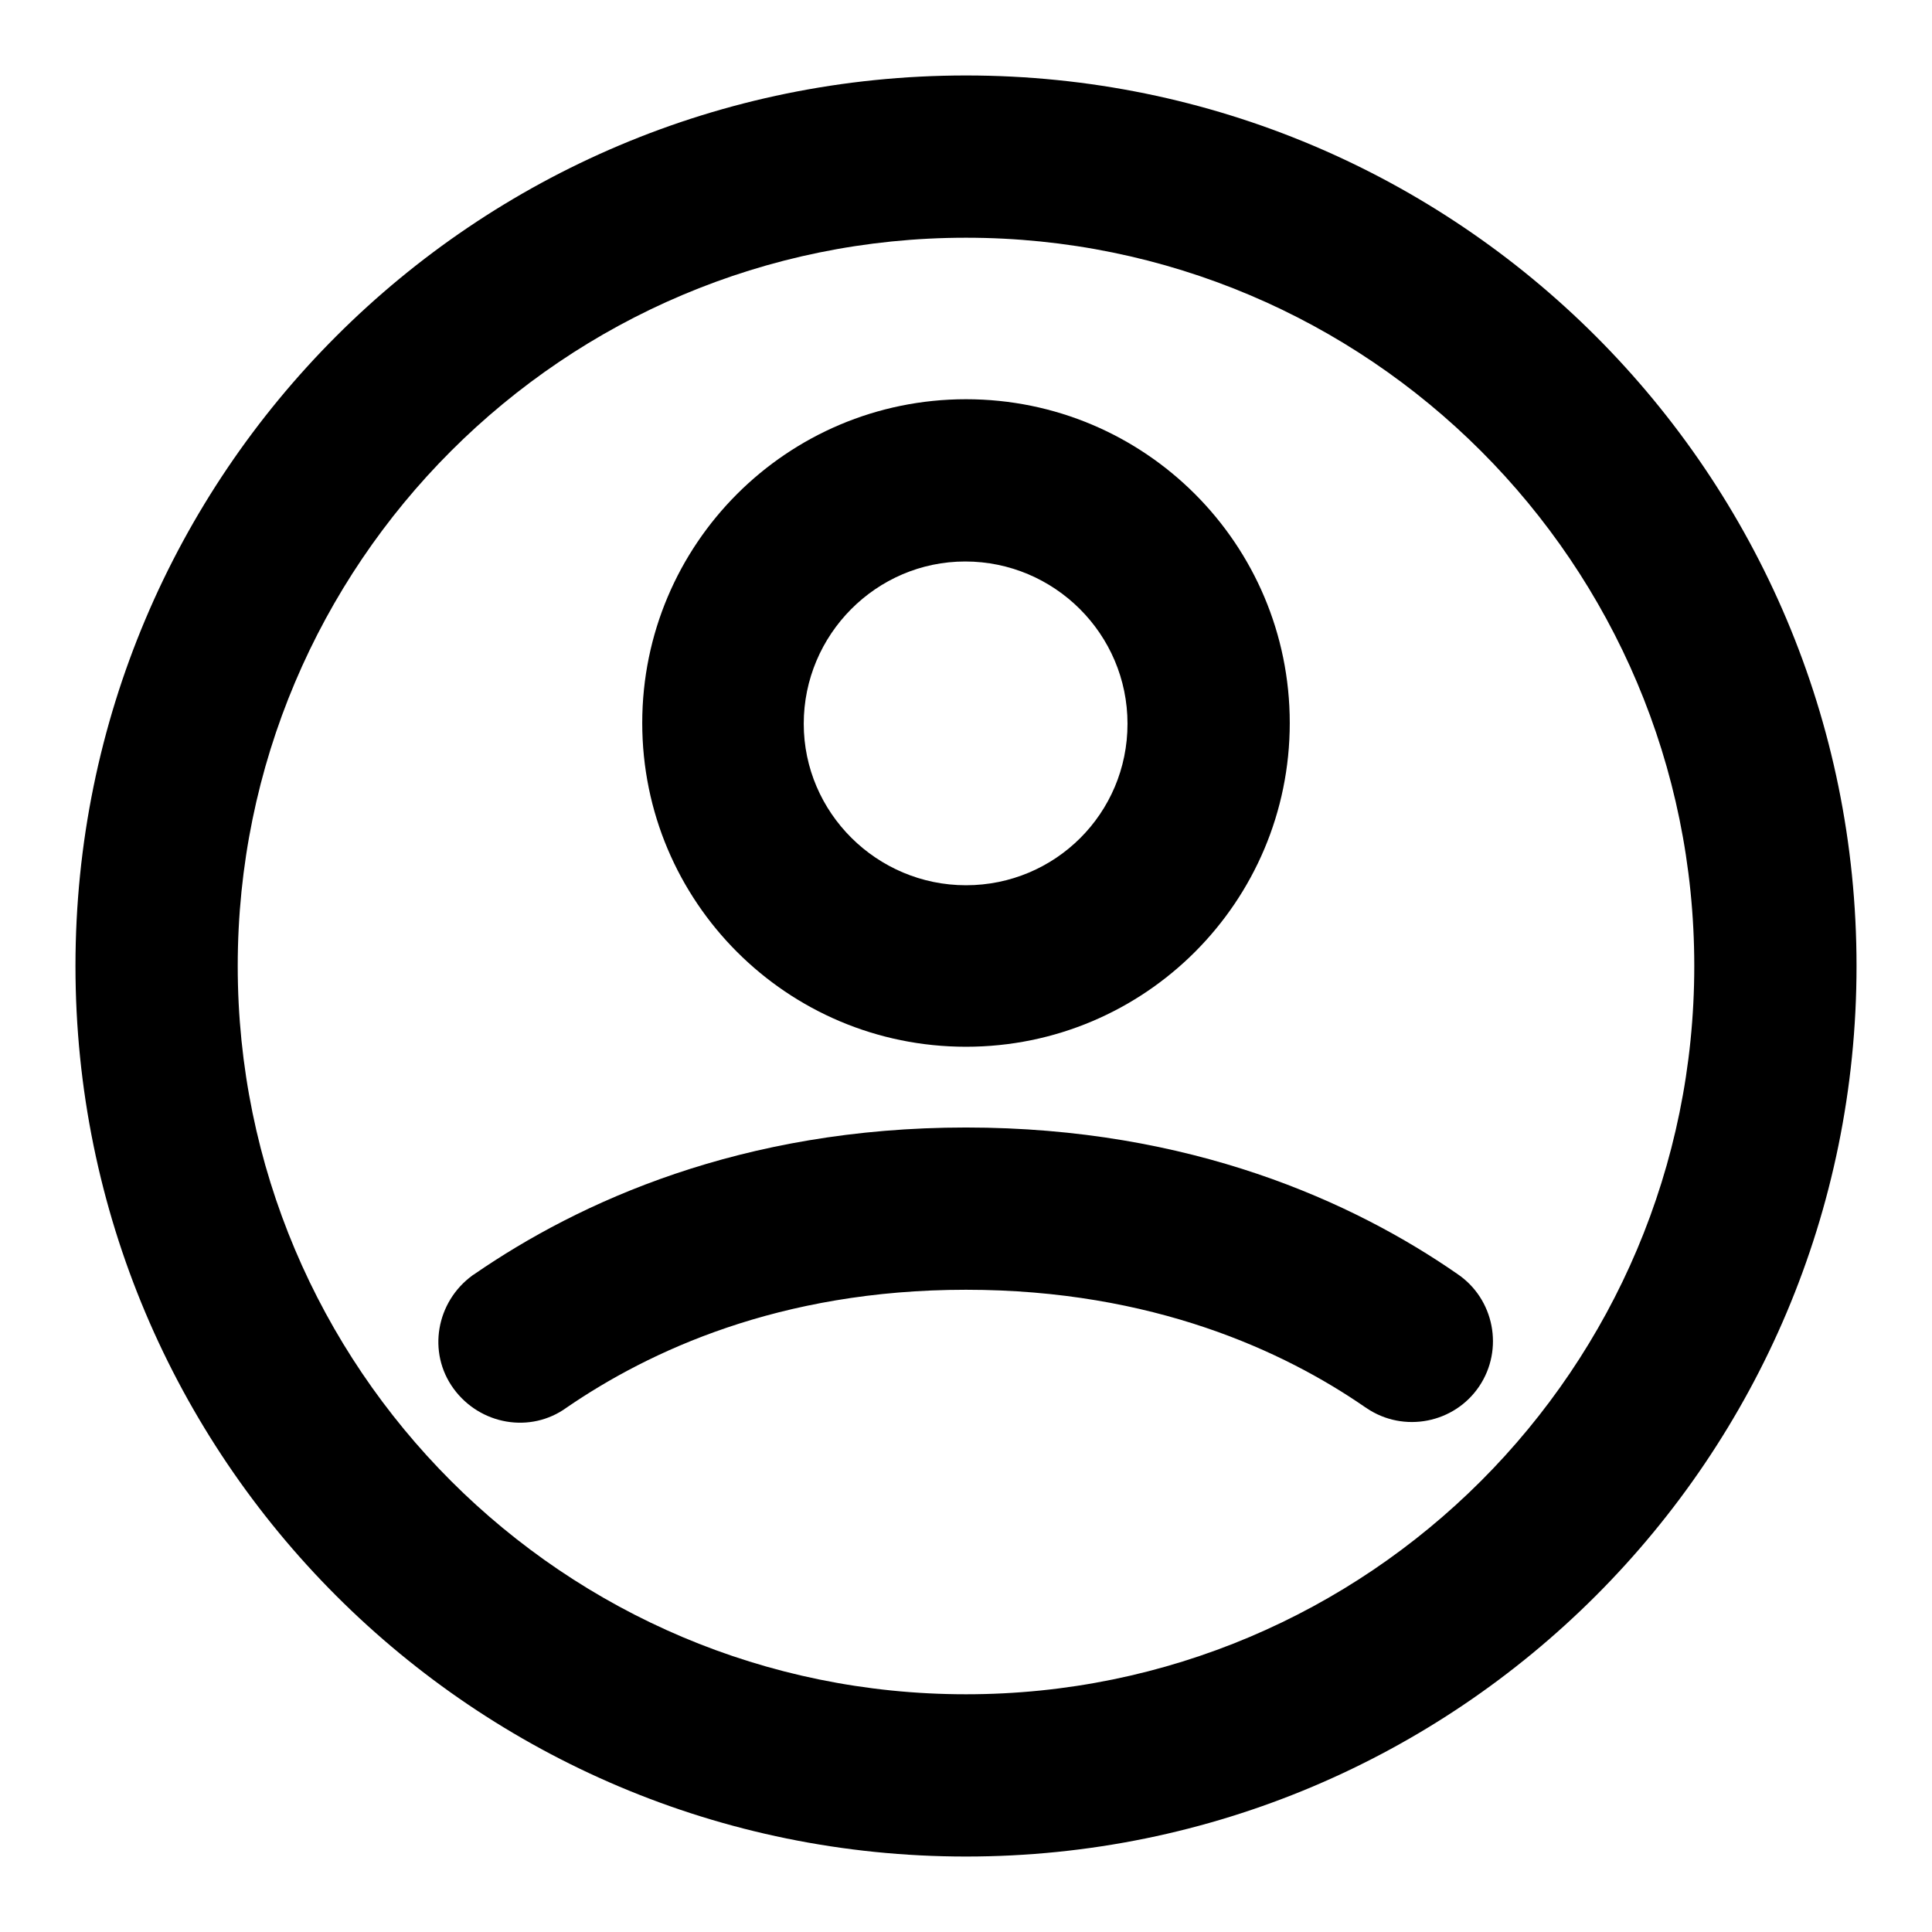
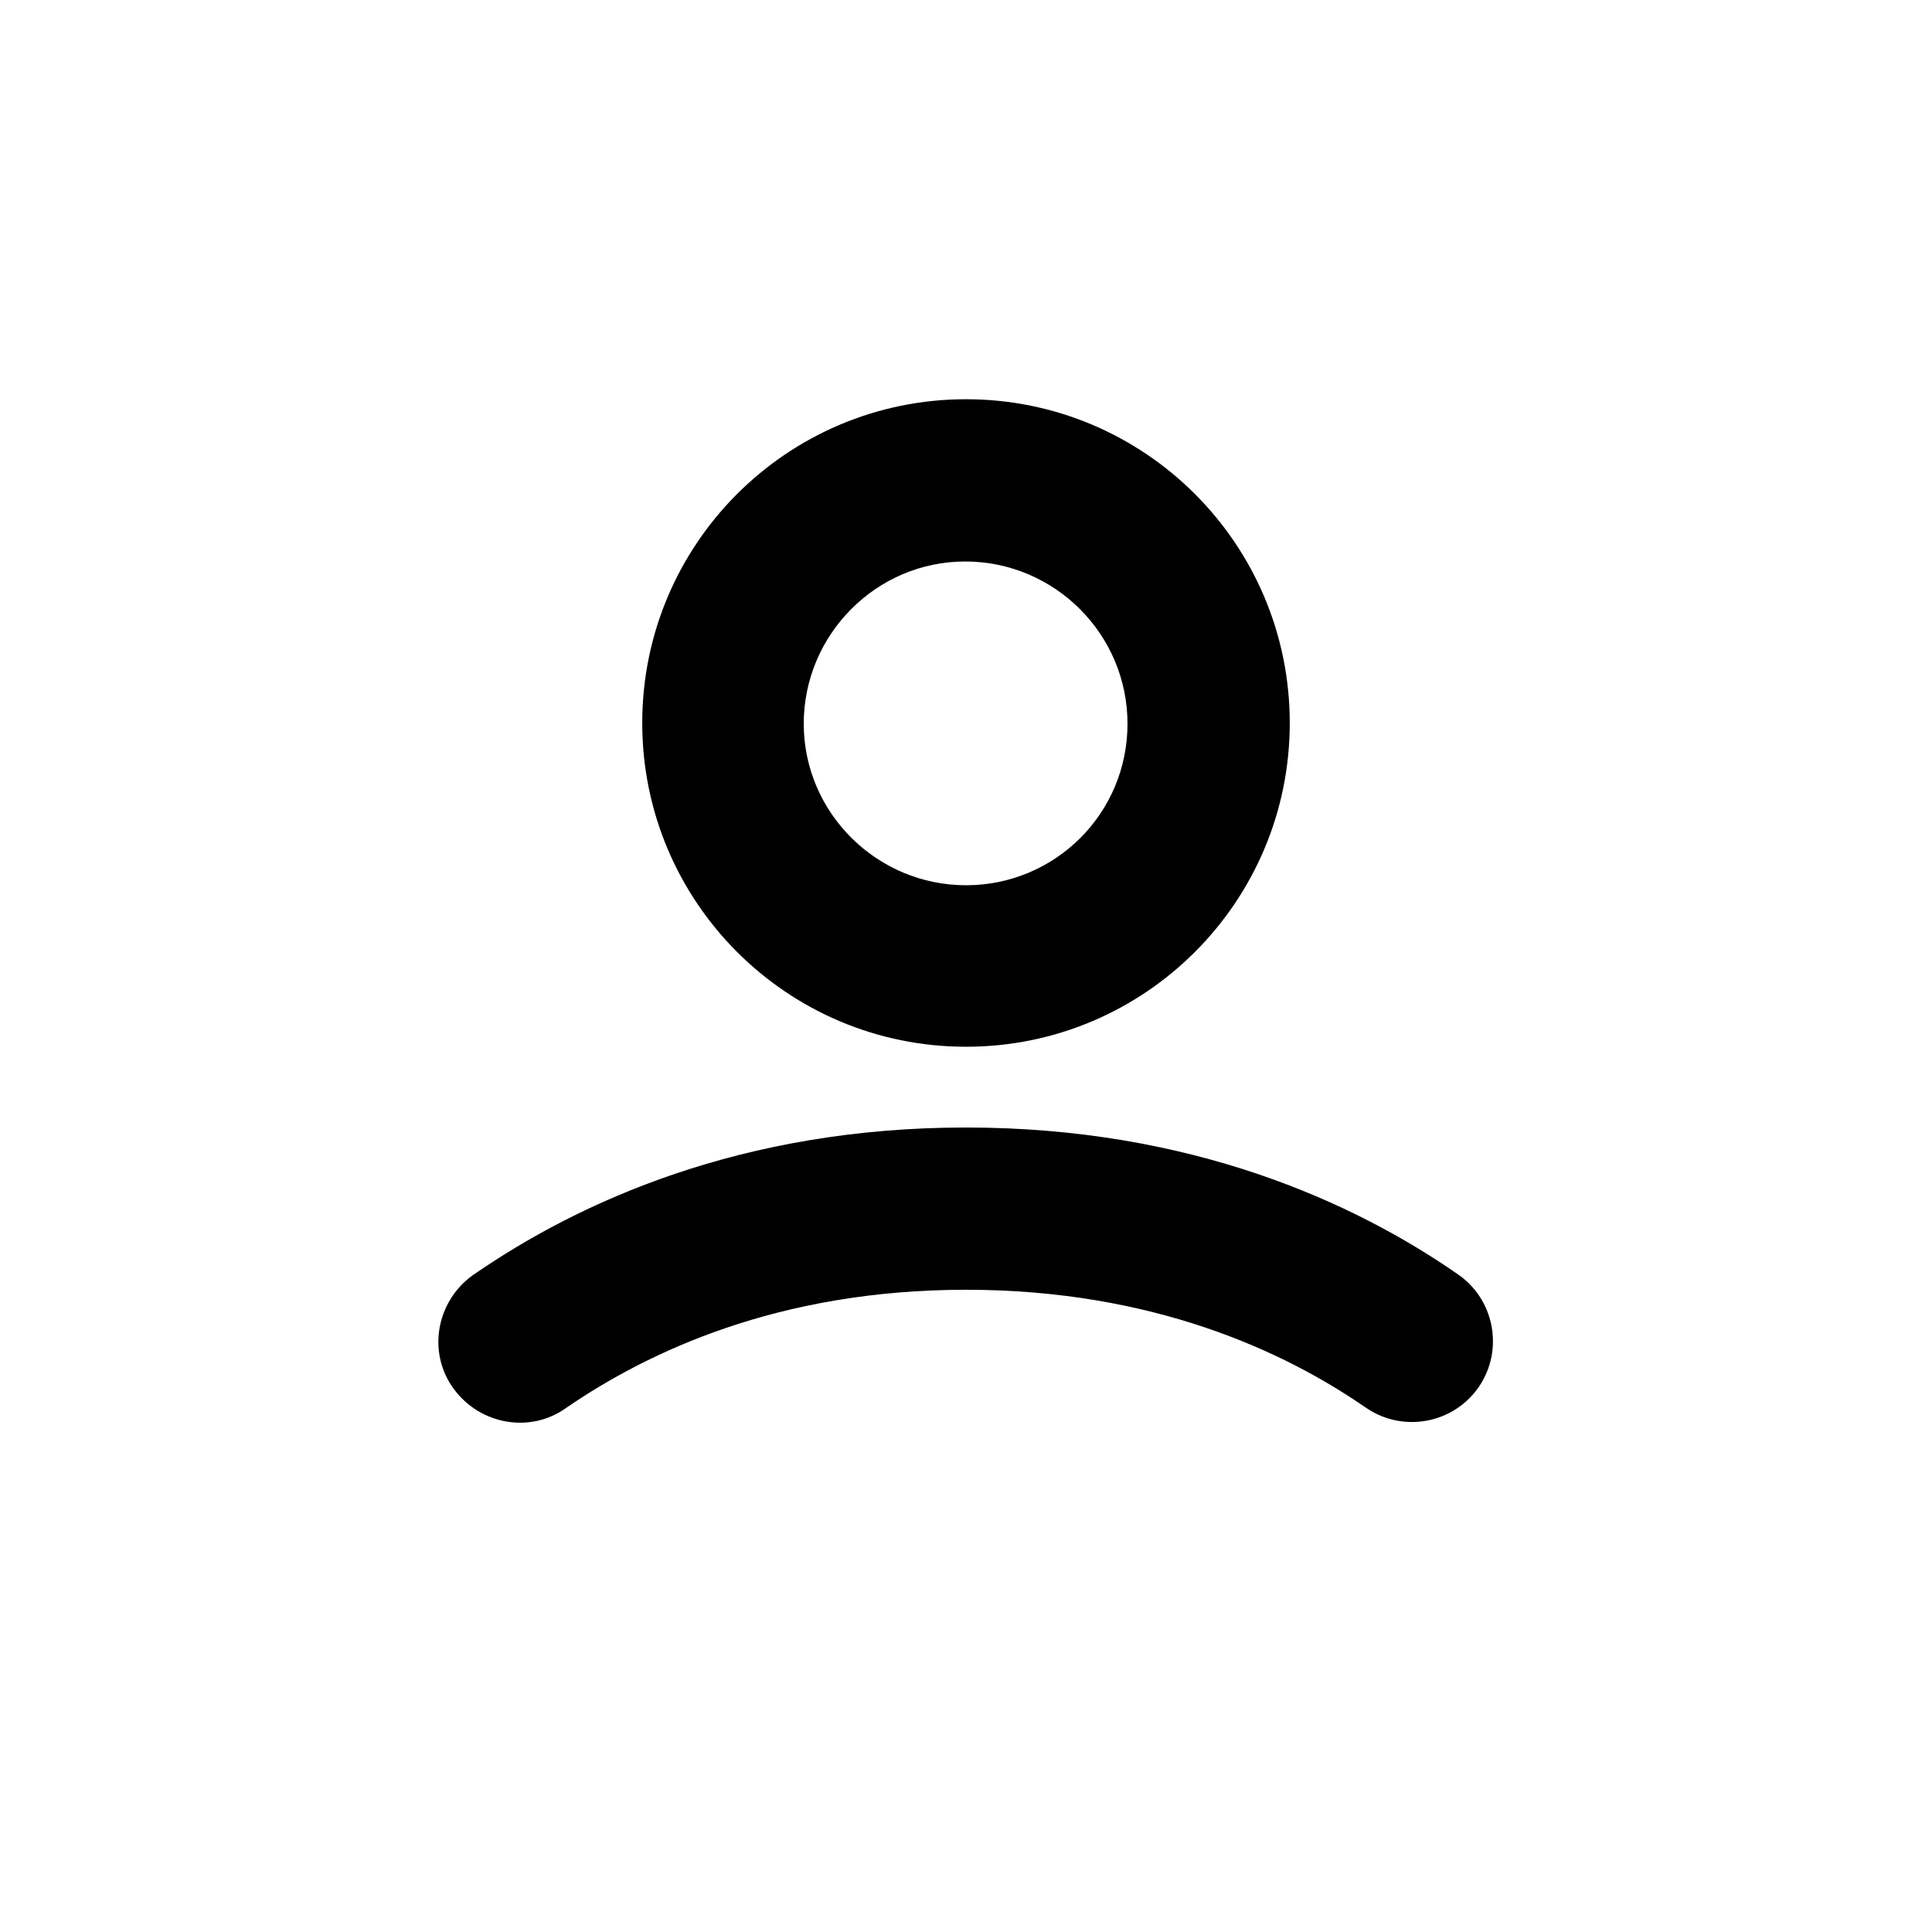
<svg xmlns="http://www.w3.org/2000/svg" version="1.1" x="0px" y="0px" viewBox="0 0 256 256" enable-background="new 0 0 256 256" xml:space="preserve">
  <g>
-     <path fill="#000000" d="M128,31.5c-53.3,0-96.5,43.2-96.5,96.5c0,53.3,43.2,96.5,96.5,96.5c53.3,0,96.5-43.2,96.5-96.5 C224.5,74.7,181.3,31.5,128,31.5z M10,128C10,62.8,62.8,10,128,10s118,52.8,118,118s-52.8,118-118,118S10,193.2,10,128z" />
    <path fill="#000000" d="M128,170.9c-24.8,0-42.1,8.2-52.9,15.6c-4.8,3.5-11.5,2.3-15-2.5c-3.5-4.8-2.3-11.5,2.5-15 c0.1-0.1,0.2-0.1,0.3-0.2c13.8-9.5,35.3-19.4,65.1-19.4c29.8,0,51.4,9.9,65.1,19.4c4.9,3.3,6.2,10,2.9,14.9s-10,6.2-14.9,2.9 c-0.1-0.1-0.2-0.1-0.3-0.2C170.2,179.1,152.8,170.9,128,170.9z M128,117.3c-11.8,0-21.5-9.6-21.5-21.4c0-11.8,9.6-21.5,21.4-21.5 c0,0,0,0,0,0c11.8,0,21.5,9.6,21.5,21.5S139.8,117.3,128,117.3L128,117.3z M85.1,95.8c0,23.7,19.2,42.9,42.9,42.9 c23.7,0,42.9-19.2,42.9-42.9l0,0c0-23.7-19.2-42.9-42.9-42.9C104.3,52.9,85.1,72.1,85.1,95.8z" />
  </g>
</svg>